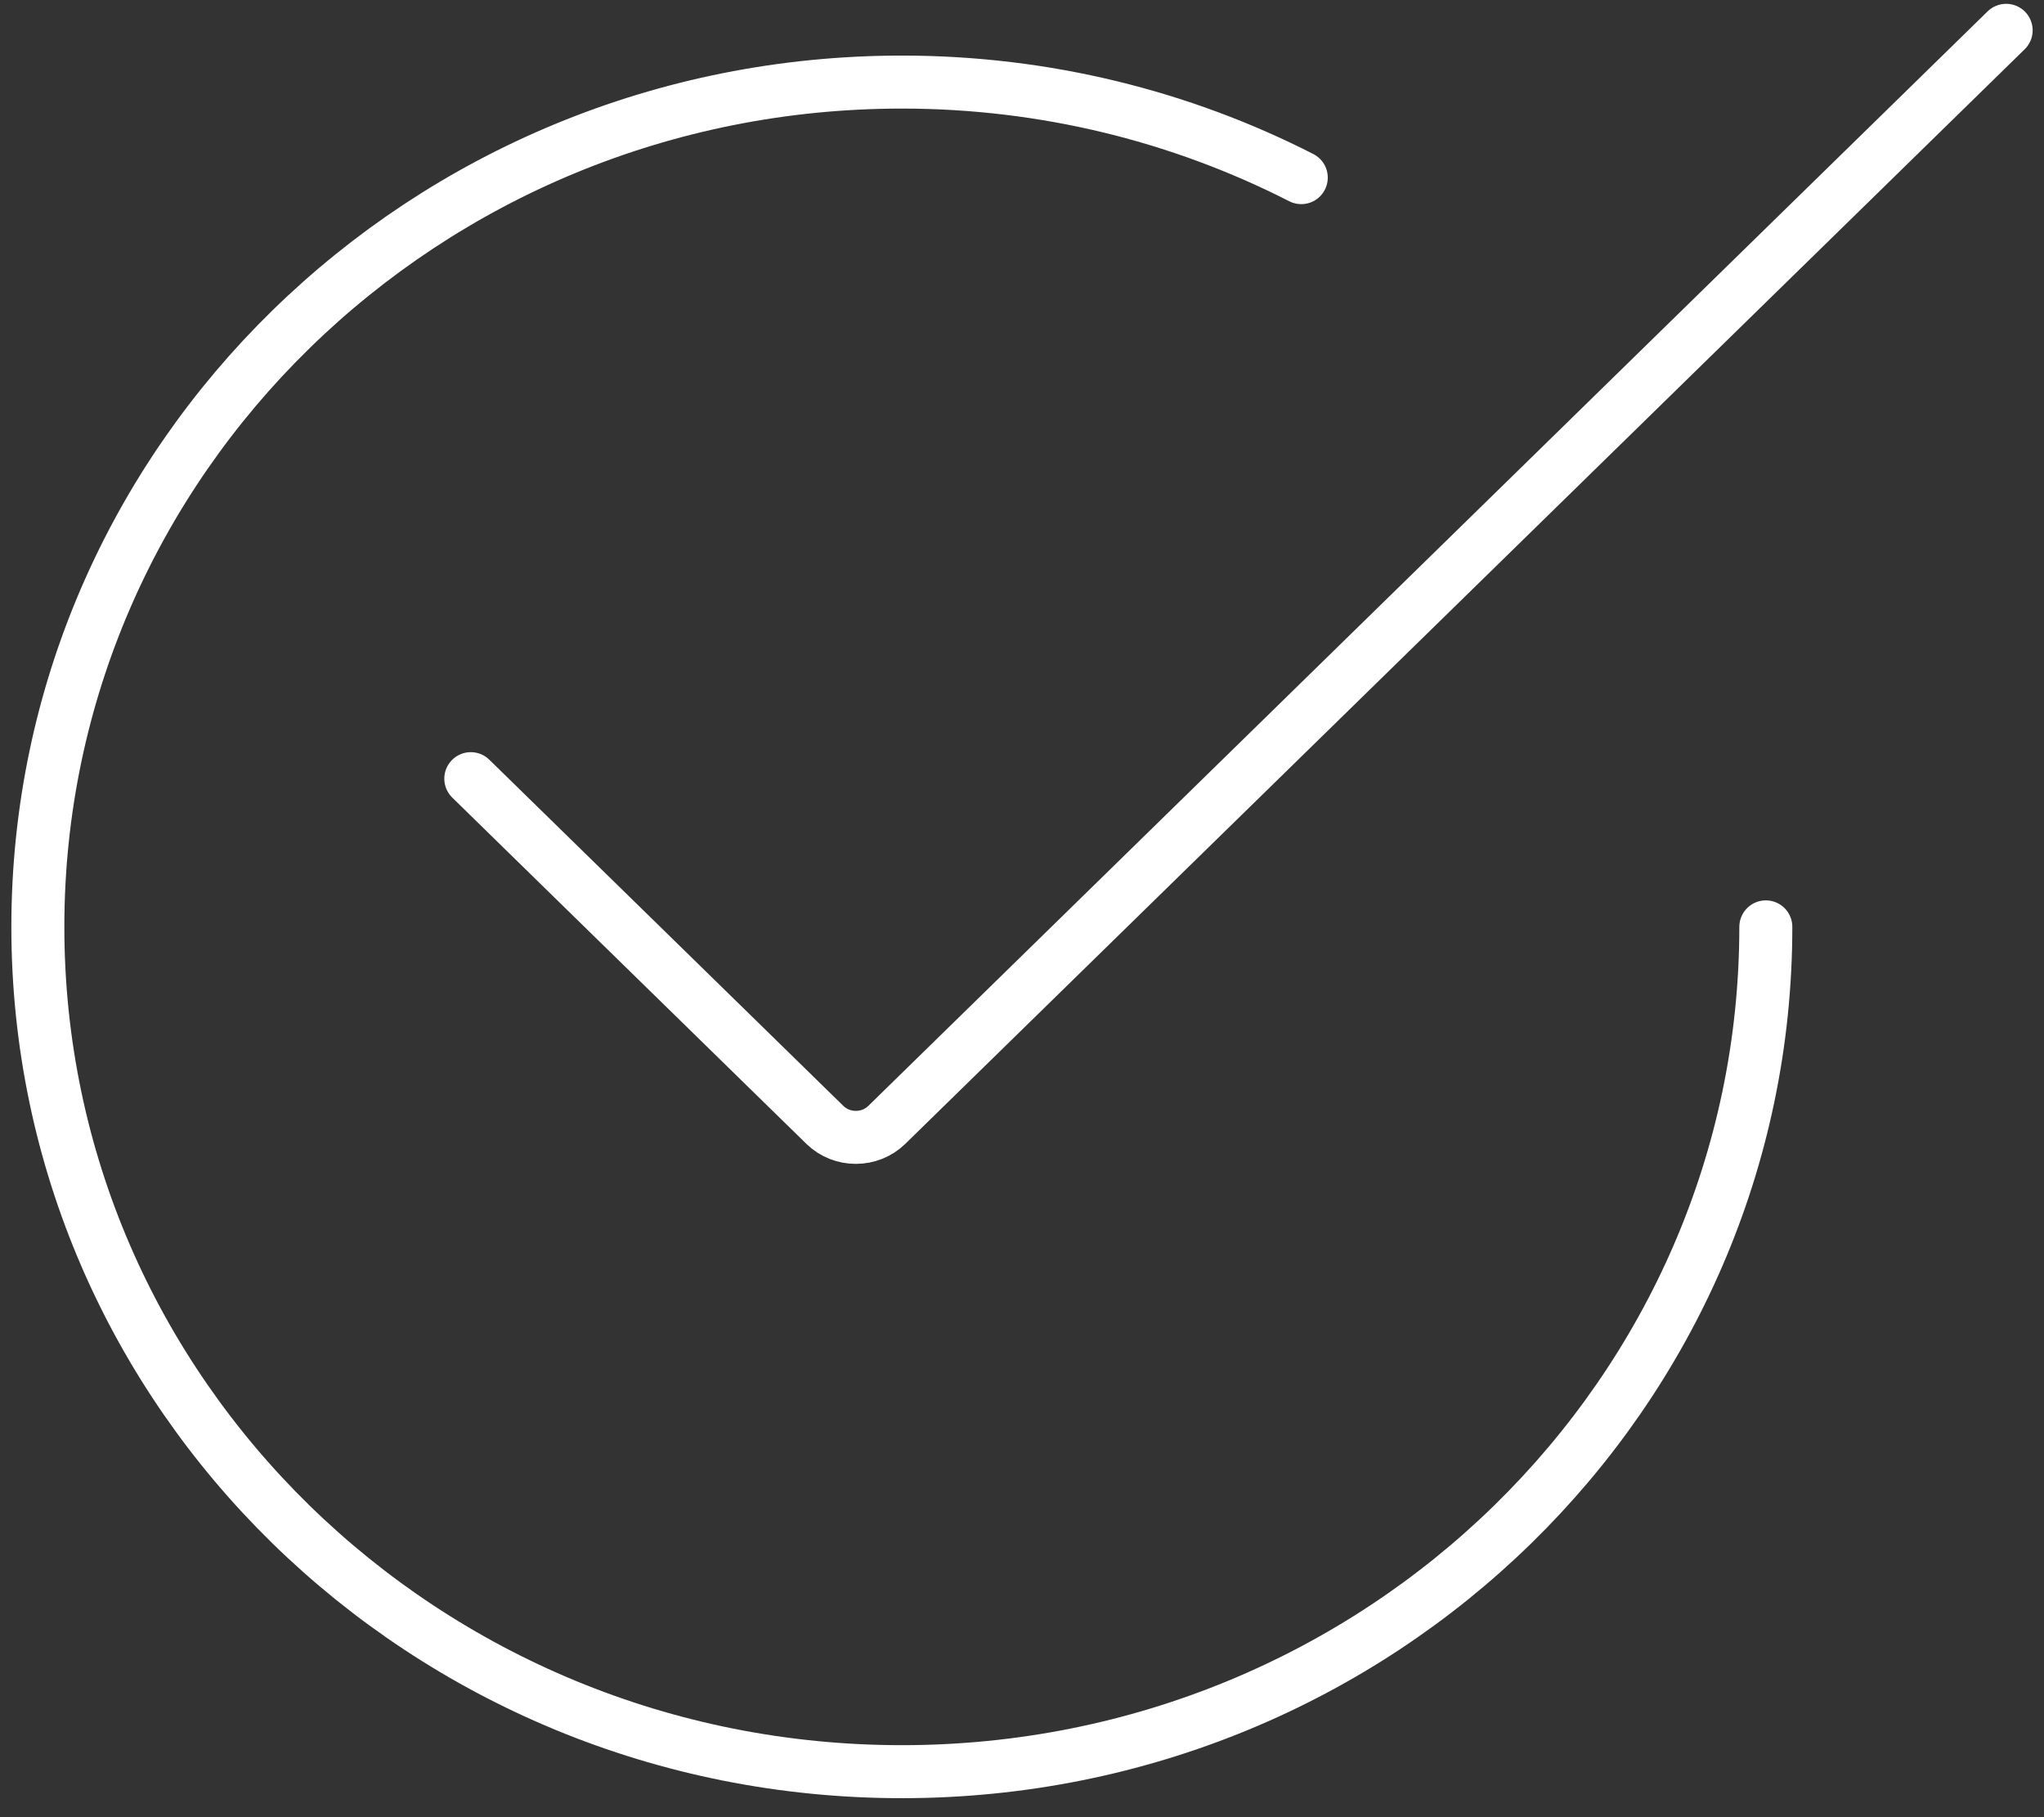
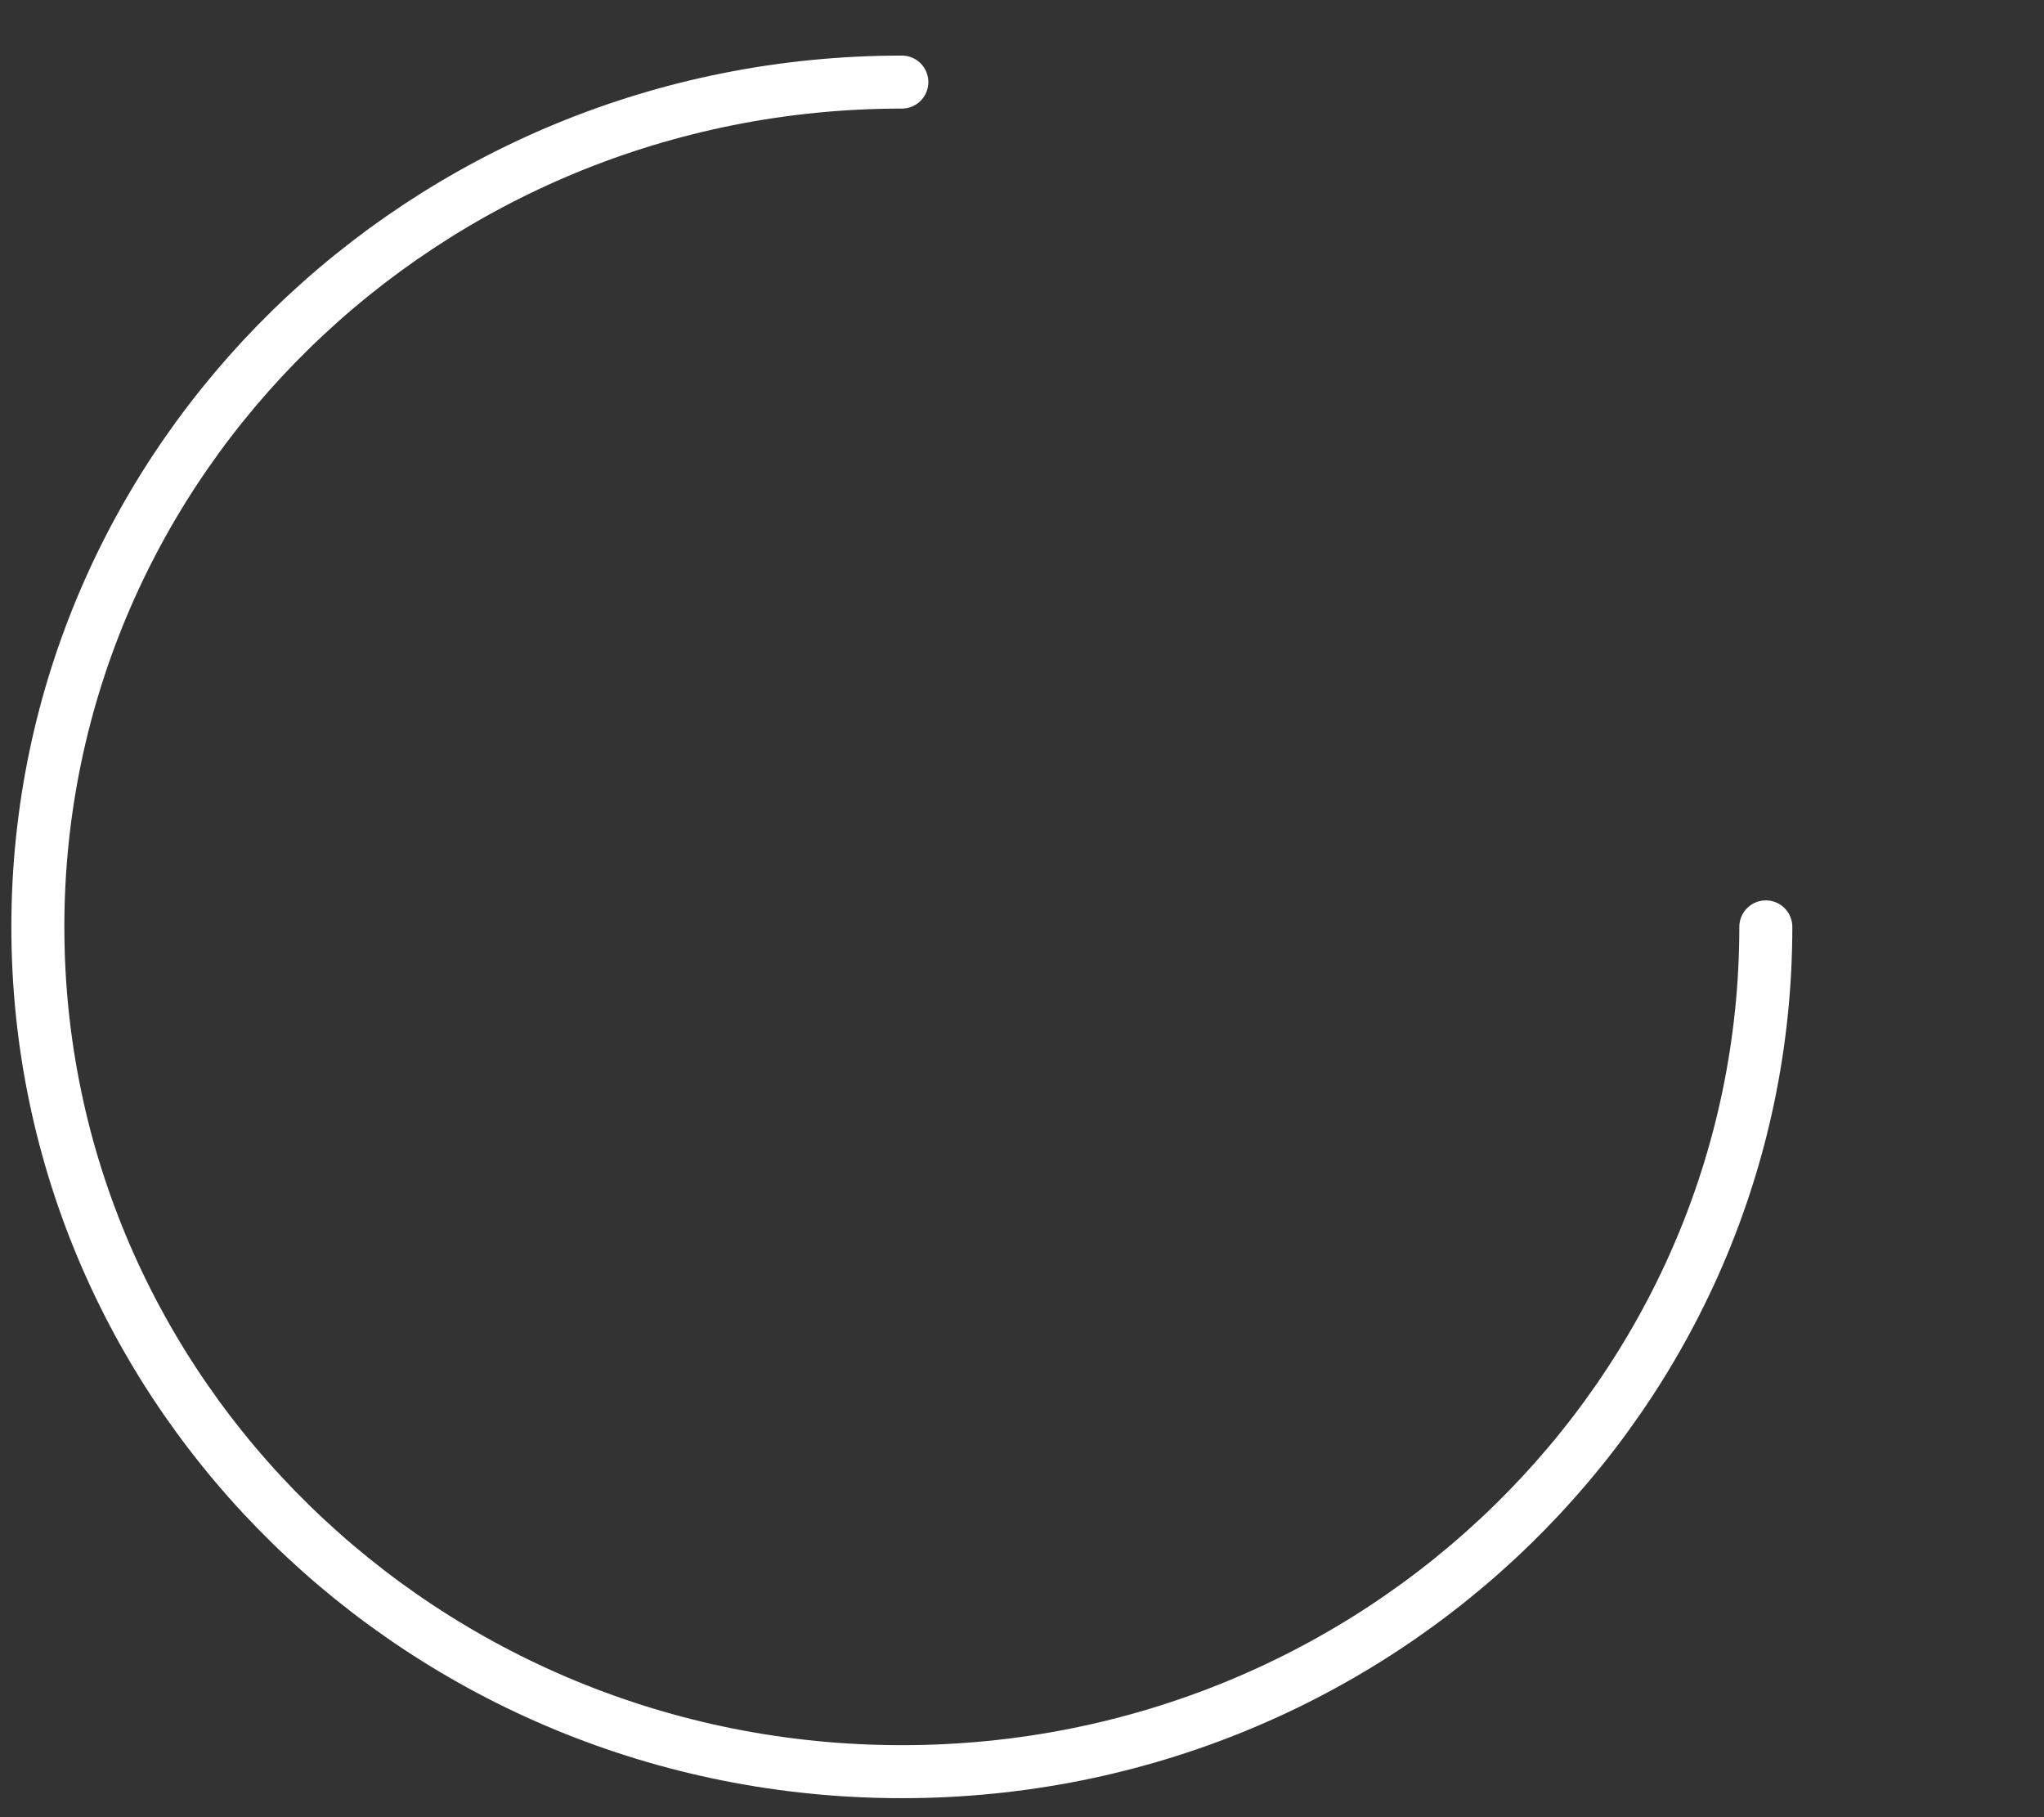
<svg xmlns="http://www.w3.org/2000/svg" width="54" height="48" viewBox="0 0 54 48" fill="none">
  <rect x="0" y="0" width="54" height="48" fill="#333333" stroke="none" />
-   <path d="M46.651 24.483C46.651 36.811 36.436 46.798 23.826 46.798C11.215 46.798 1 36.811 1 24.483C1 12.155 11.215 2.168 23.826 2.168C27.63 2.168 31.222 3.082 34.378 4.692" stroke="white" stroke-width="1.4" stroke-miterlimit="10" stroke-linecap="round" />
-   <path d="M12.438 20.568L21.793 29.714C22.242 30.153 22.977 30.153 23.427 29.714L53 0.801" stroke="white" stroke-width="1.4" stroke-miterlimit="10" stroke-linecap="round" />
+   <path d="M46.651 24.483C46.651 36.811 36.436 46.798 23.826 46.798C11.215 46.798 1 36.811 1 24.483C1 12.155 11.215 2.168 23.826 2.168" stroke="white" stroke-width="1.4" stroke-miterlimit="10" stroke-linecap="round" />
</svg>